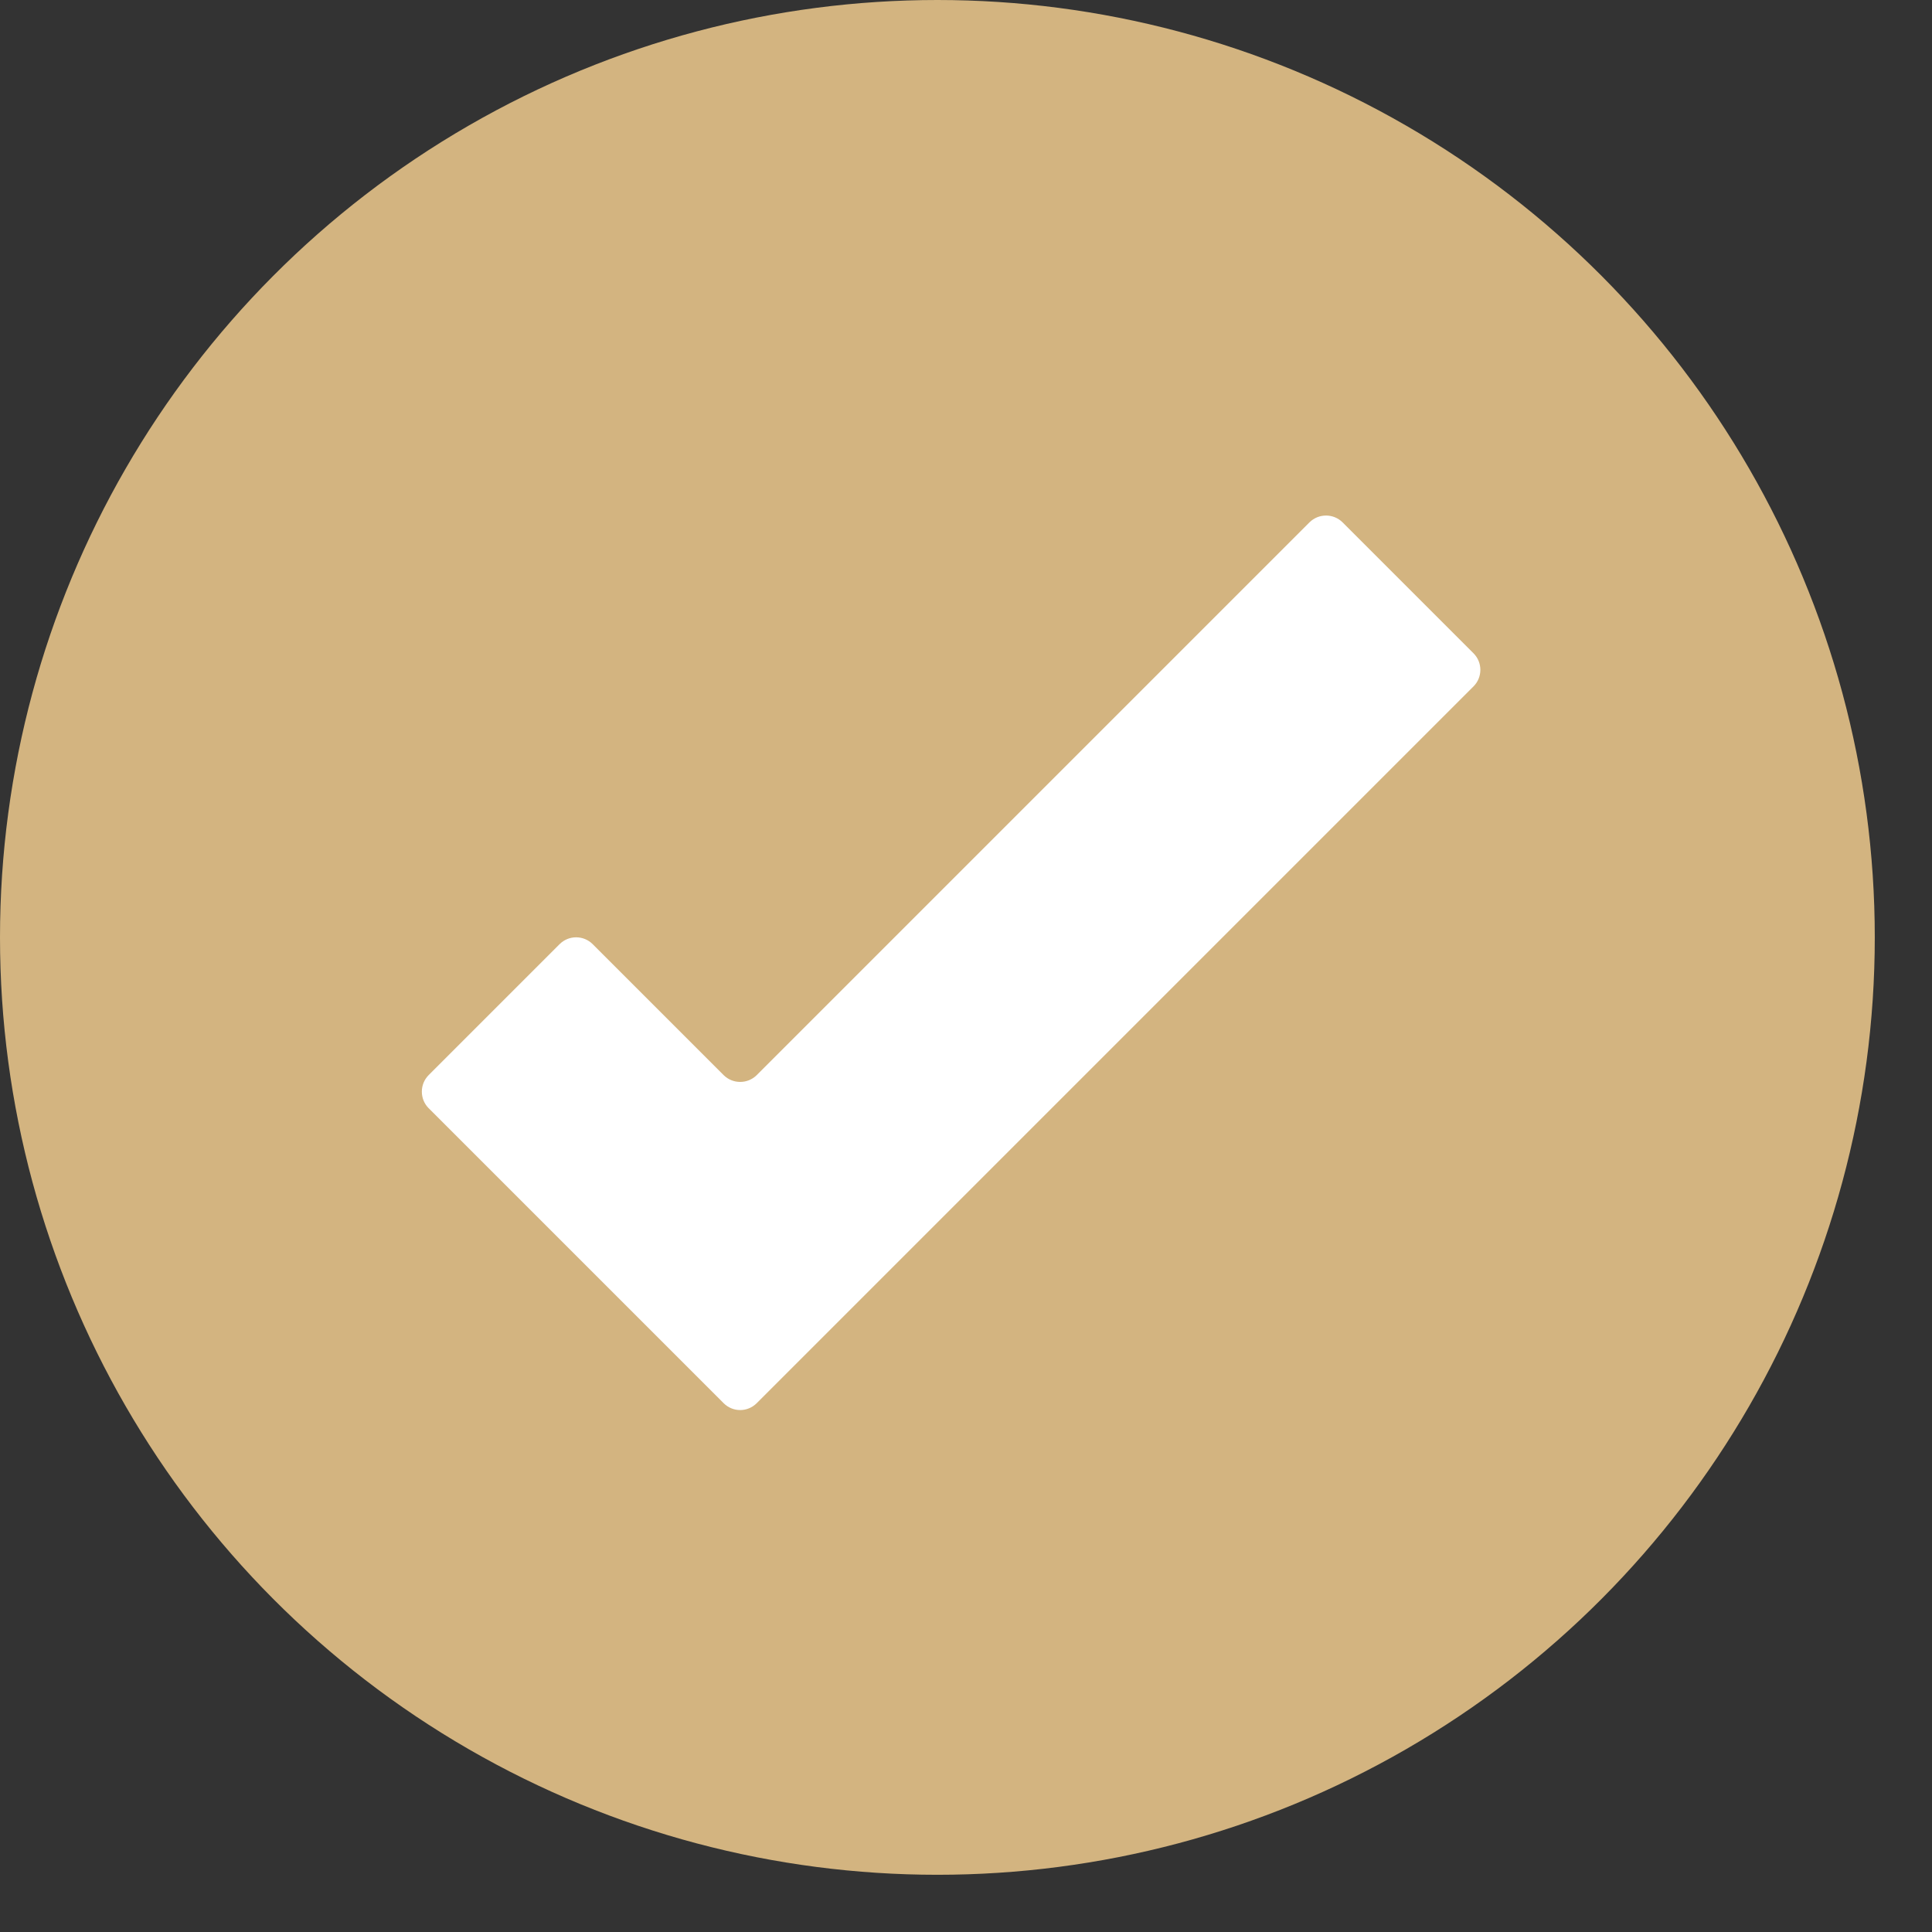
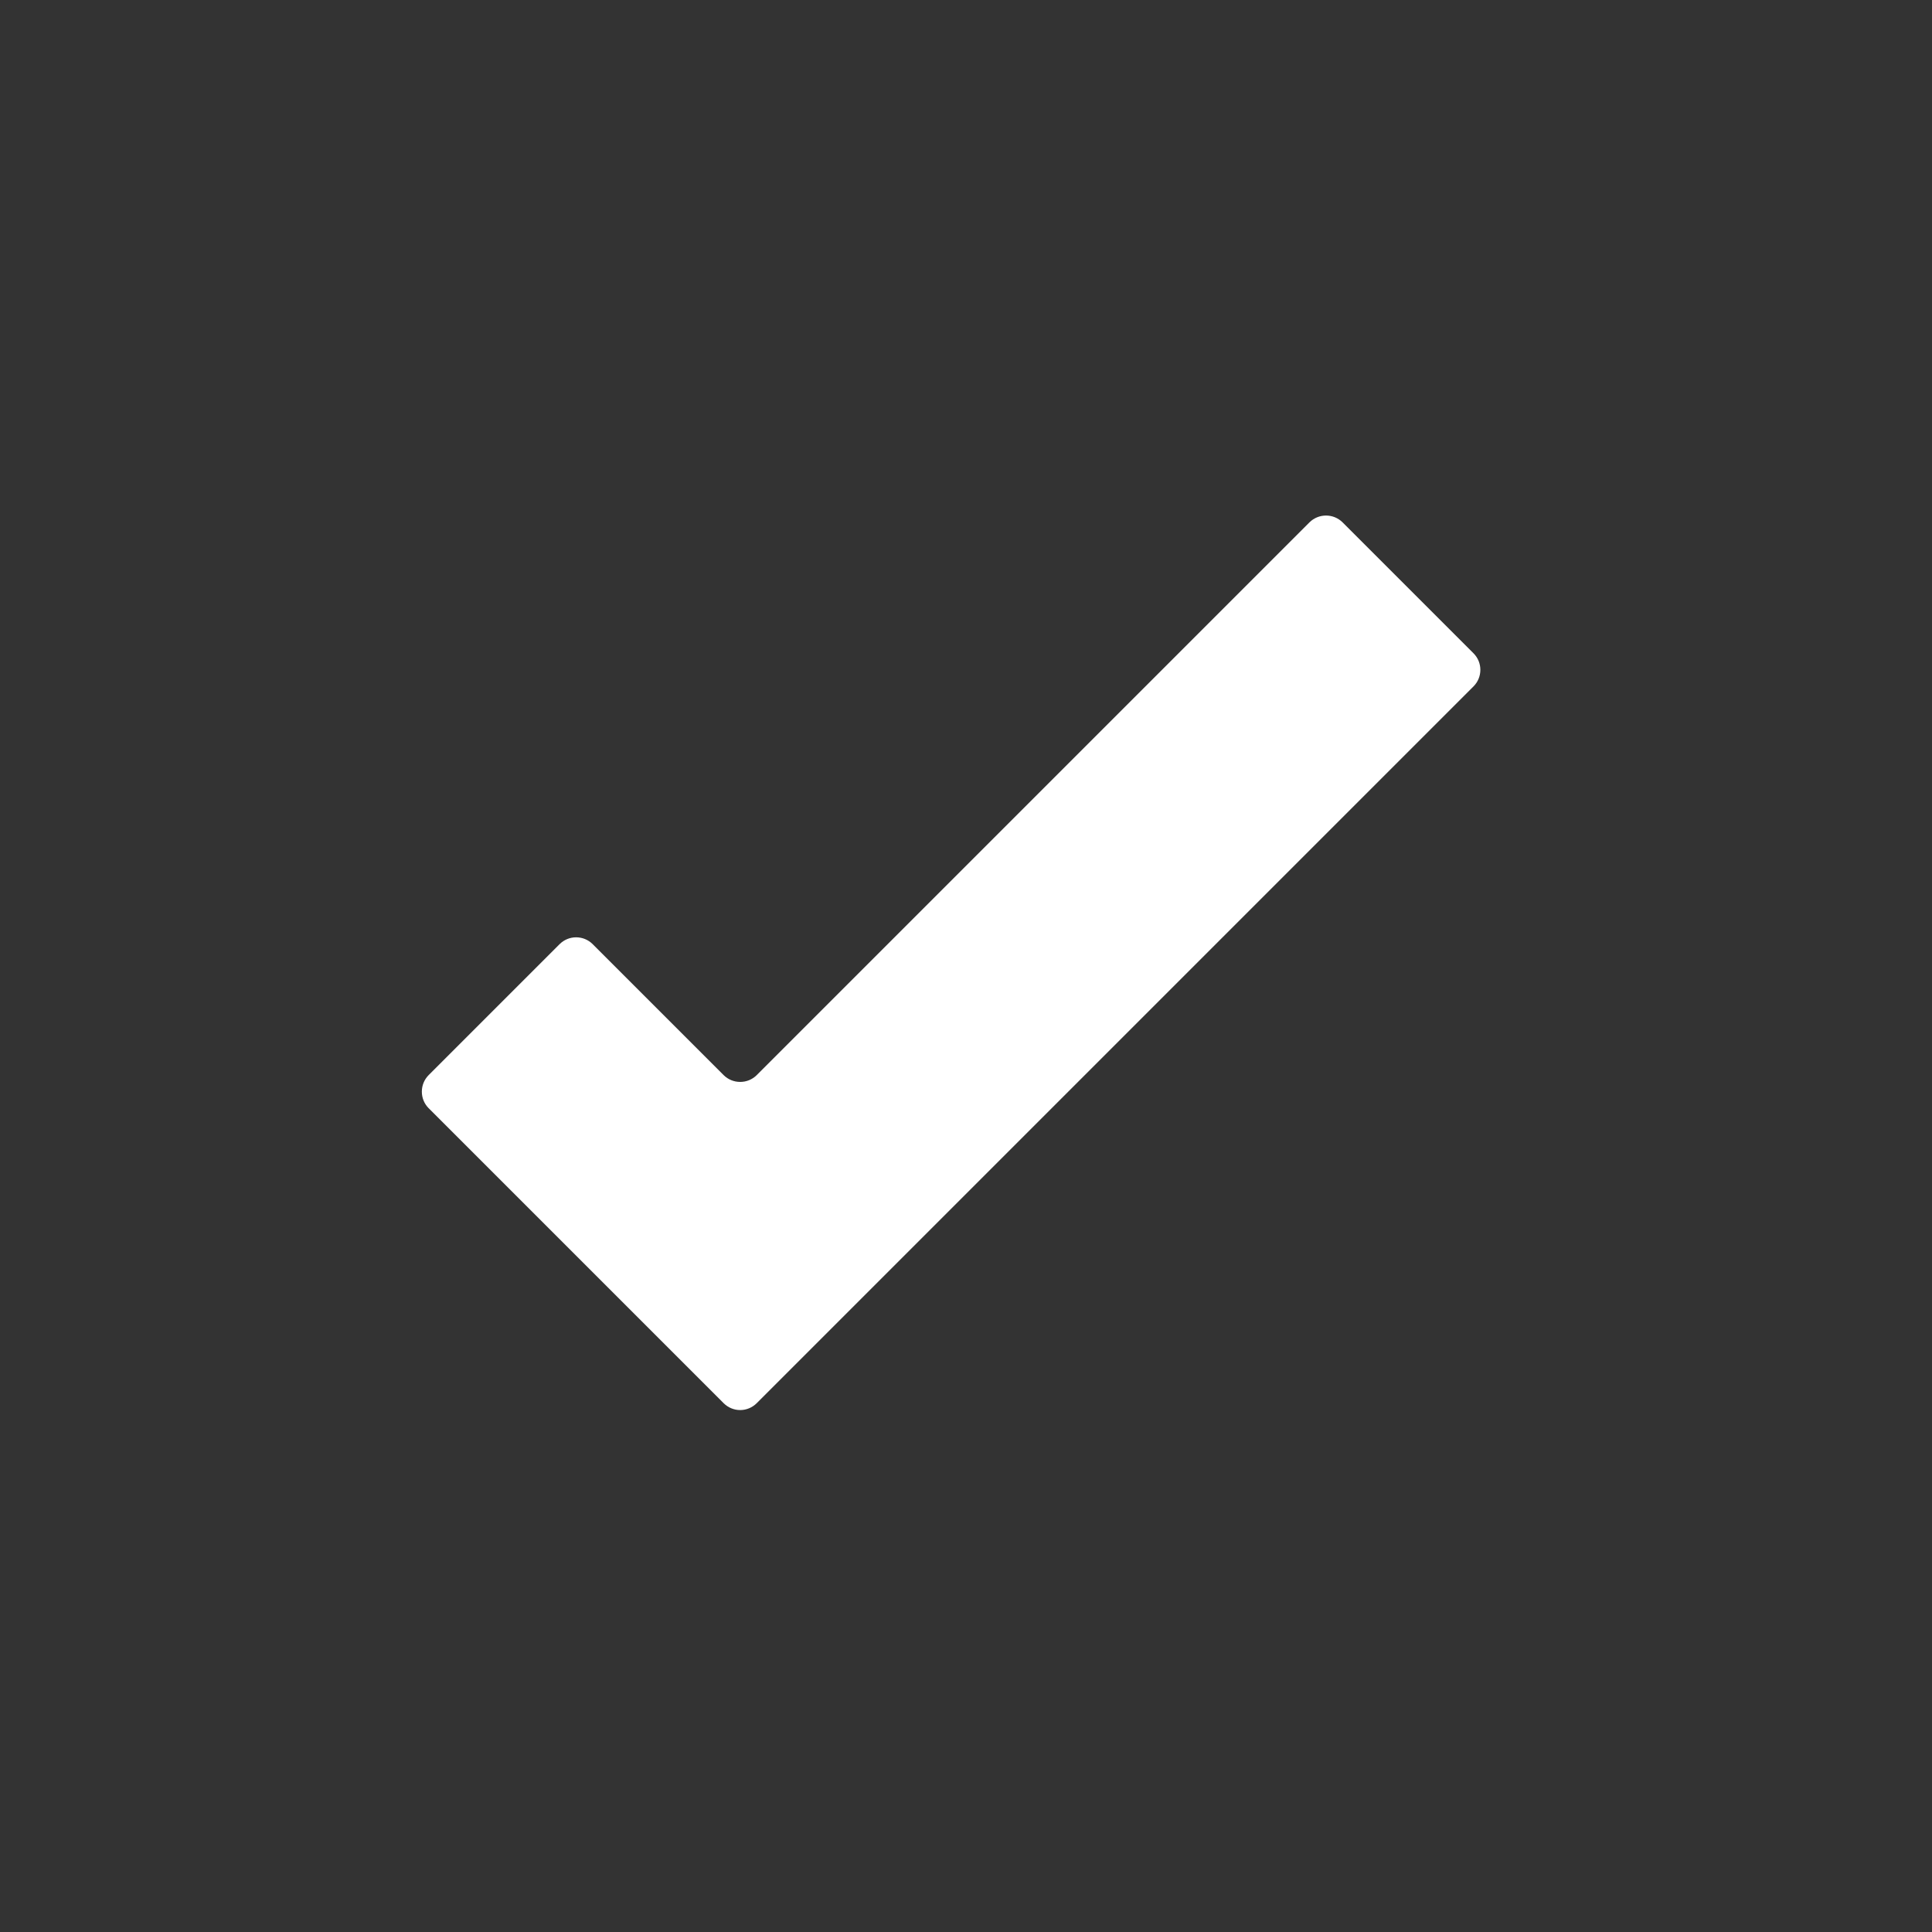
<svg xmlns="http://www.w3.org/2000/svg" width="26" height="26" viewBox="0 0 26 26" fill="none">
  <rect x="0" y="0" width="26" height="26" fill="#333333" stroke="none" />
-   <circle cx="12.615" cy="12.615" r="12.615" fill="#D3B480" />
  <path d="M19.832 8.794L18.066 7.028C18.007 6.97 17.928 6.938 17.845 6.938C17.763 6.938 17.683 6.97 17.624 7.028L10.182 14.47C10.123 14.528 10.044 14.56 9.961 14.56C9.878 14.56 9.799 14.528 9.74 14.47L7.974 12.704C7.915 12.646 7.836 12.614 7.753 12.614C7.671 12.614 7.592 12.646 7.533 12.704L5.767 14.47C5.709 14.529 5.677 14.608 5.677 14.691C5.677 14.774 5.709 14.853 5.767 14.912L9.74 18.885C9.799 18.943 9.878 18.976 9.961 18.976C10.044 18.976 10.123 18.943 10.182 18.885L19.832 9.235C19.89 9.176 19.922 9.097 19.922 9.014C19.922 8.932 19.89 8.853 19.832 8.794Z" fill="white" />
</svg>